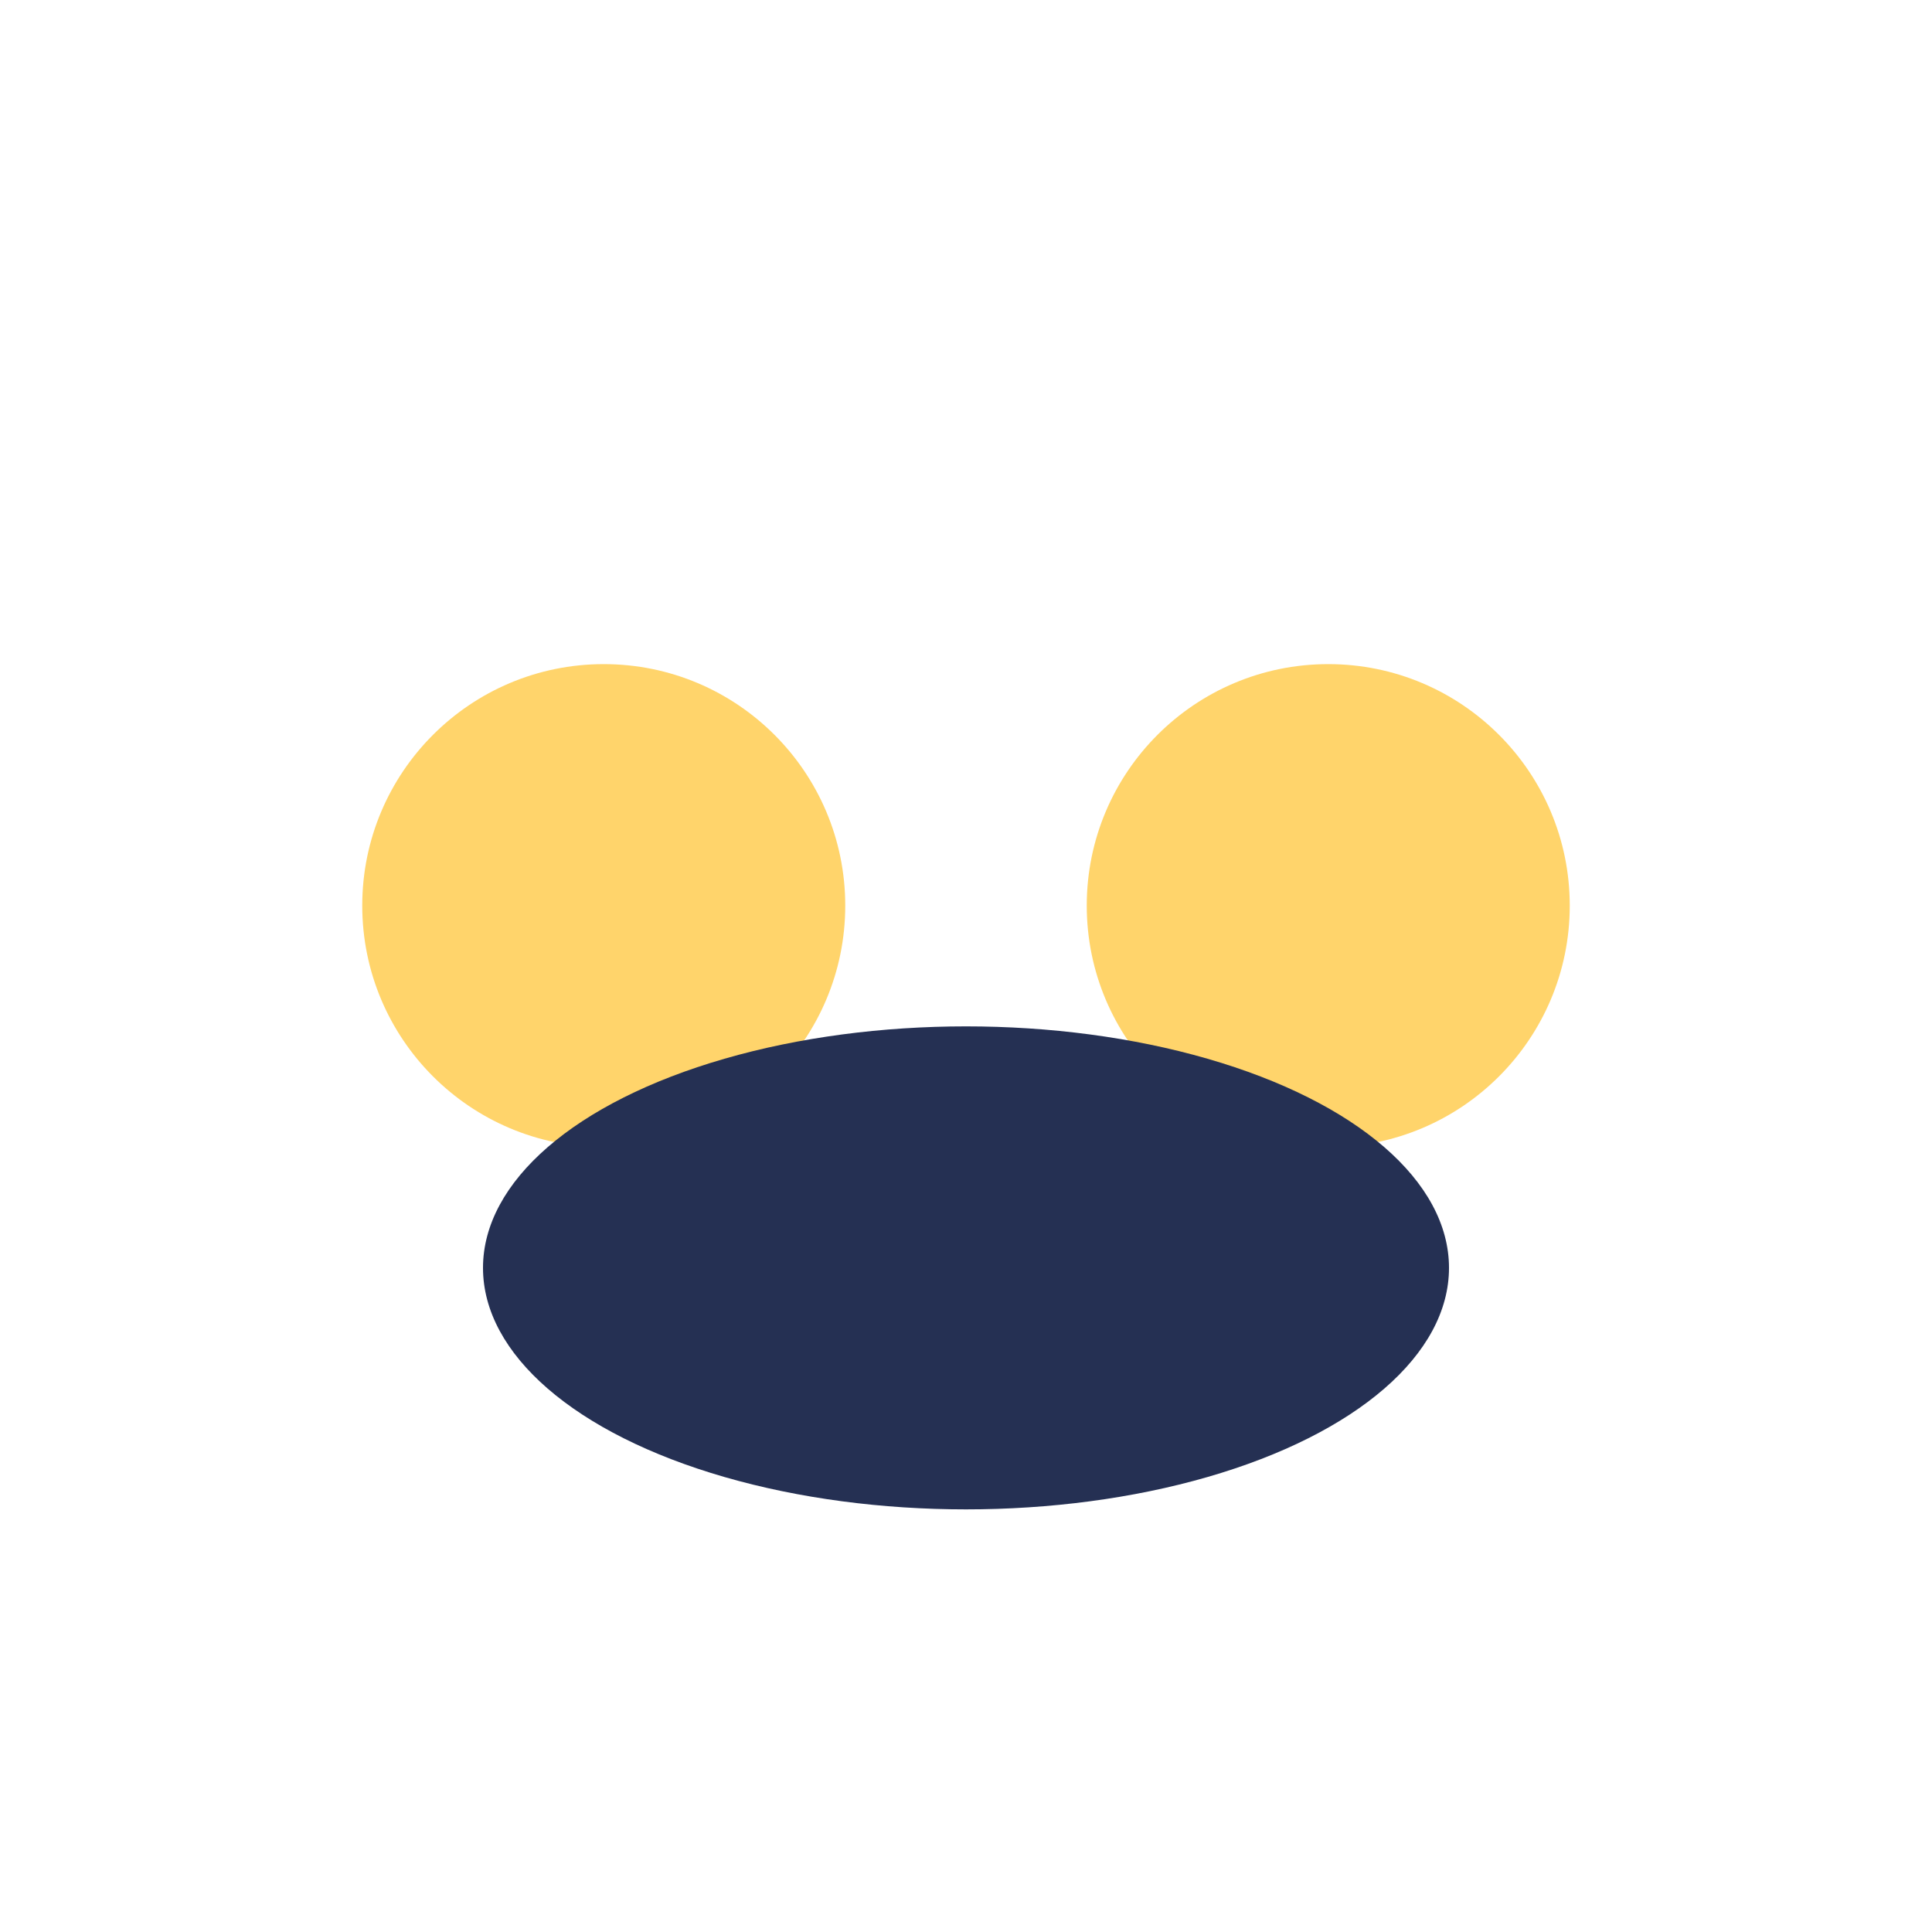
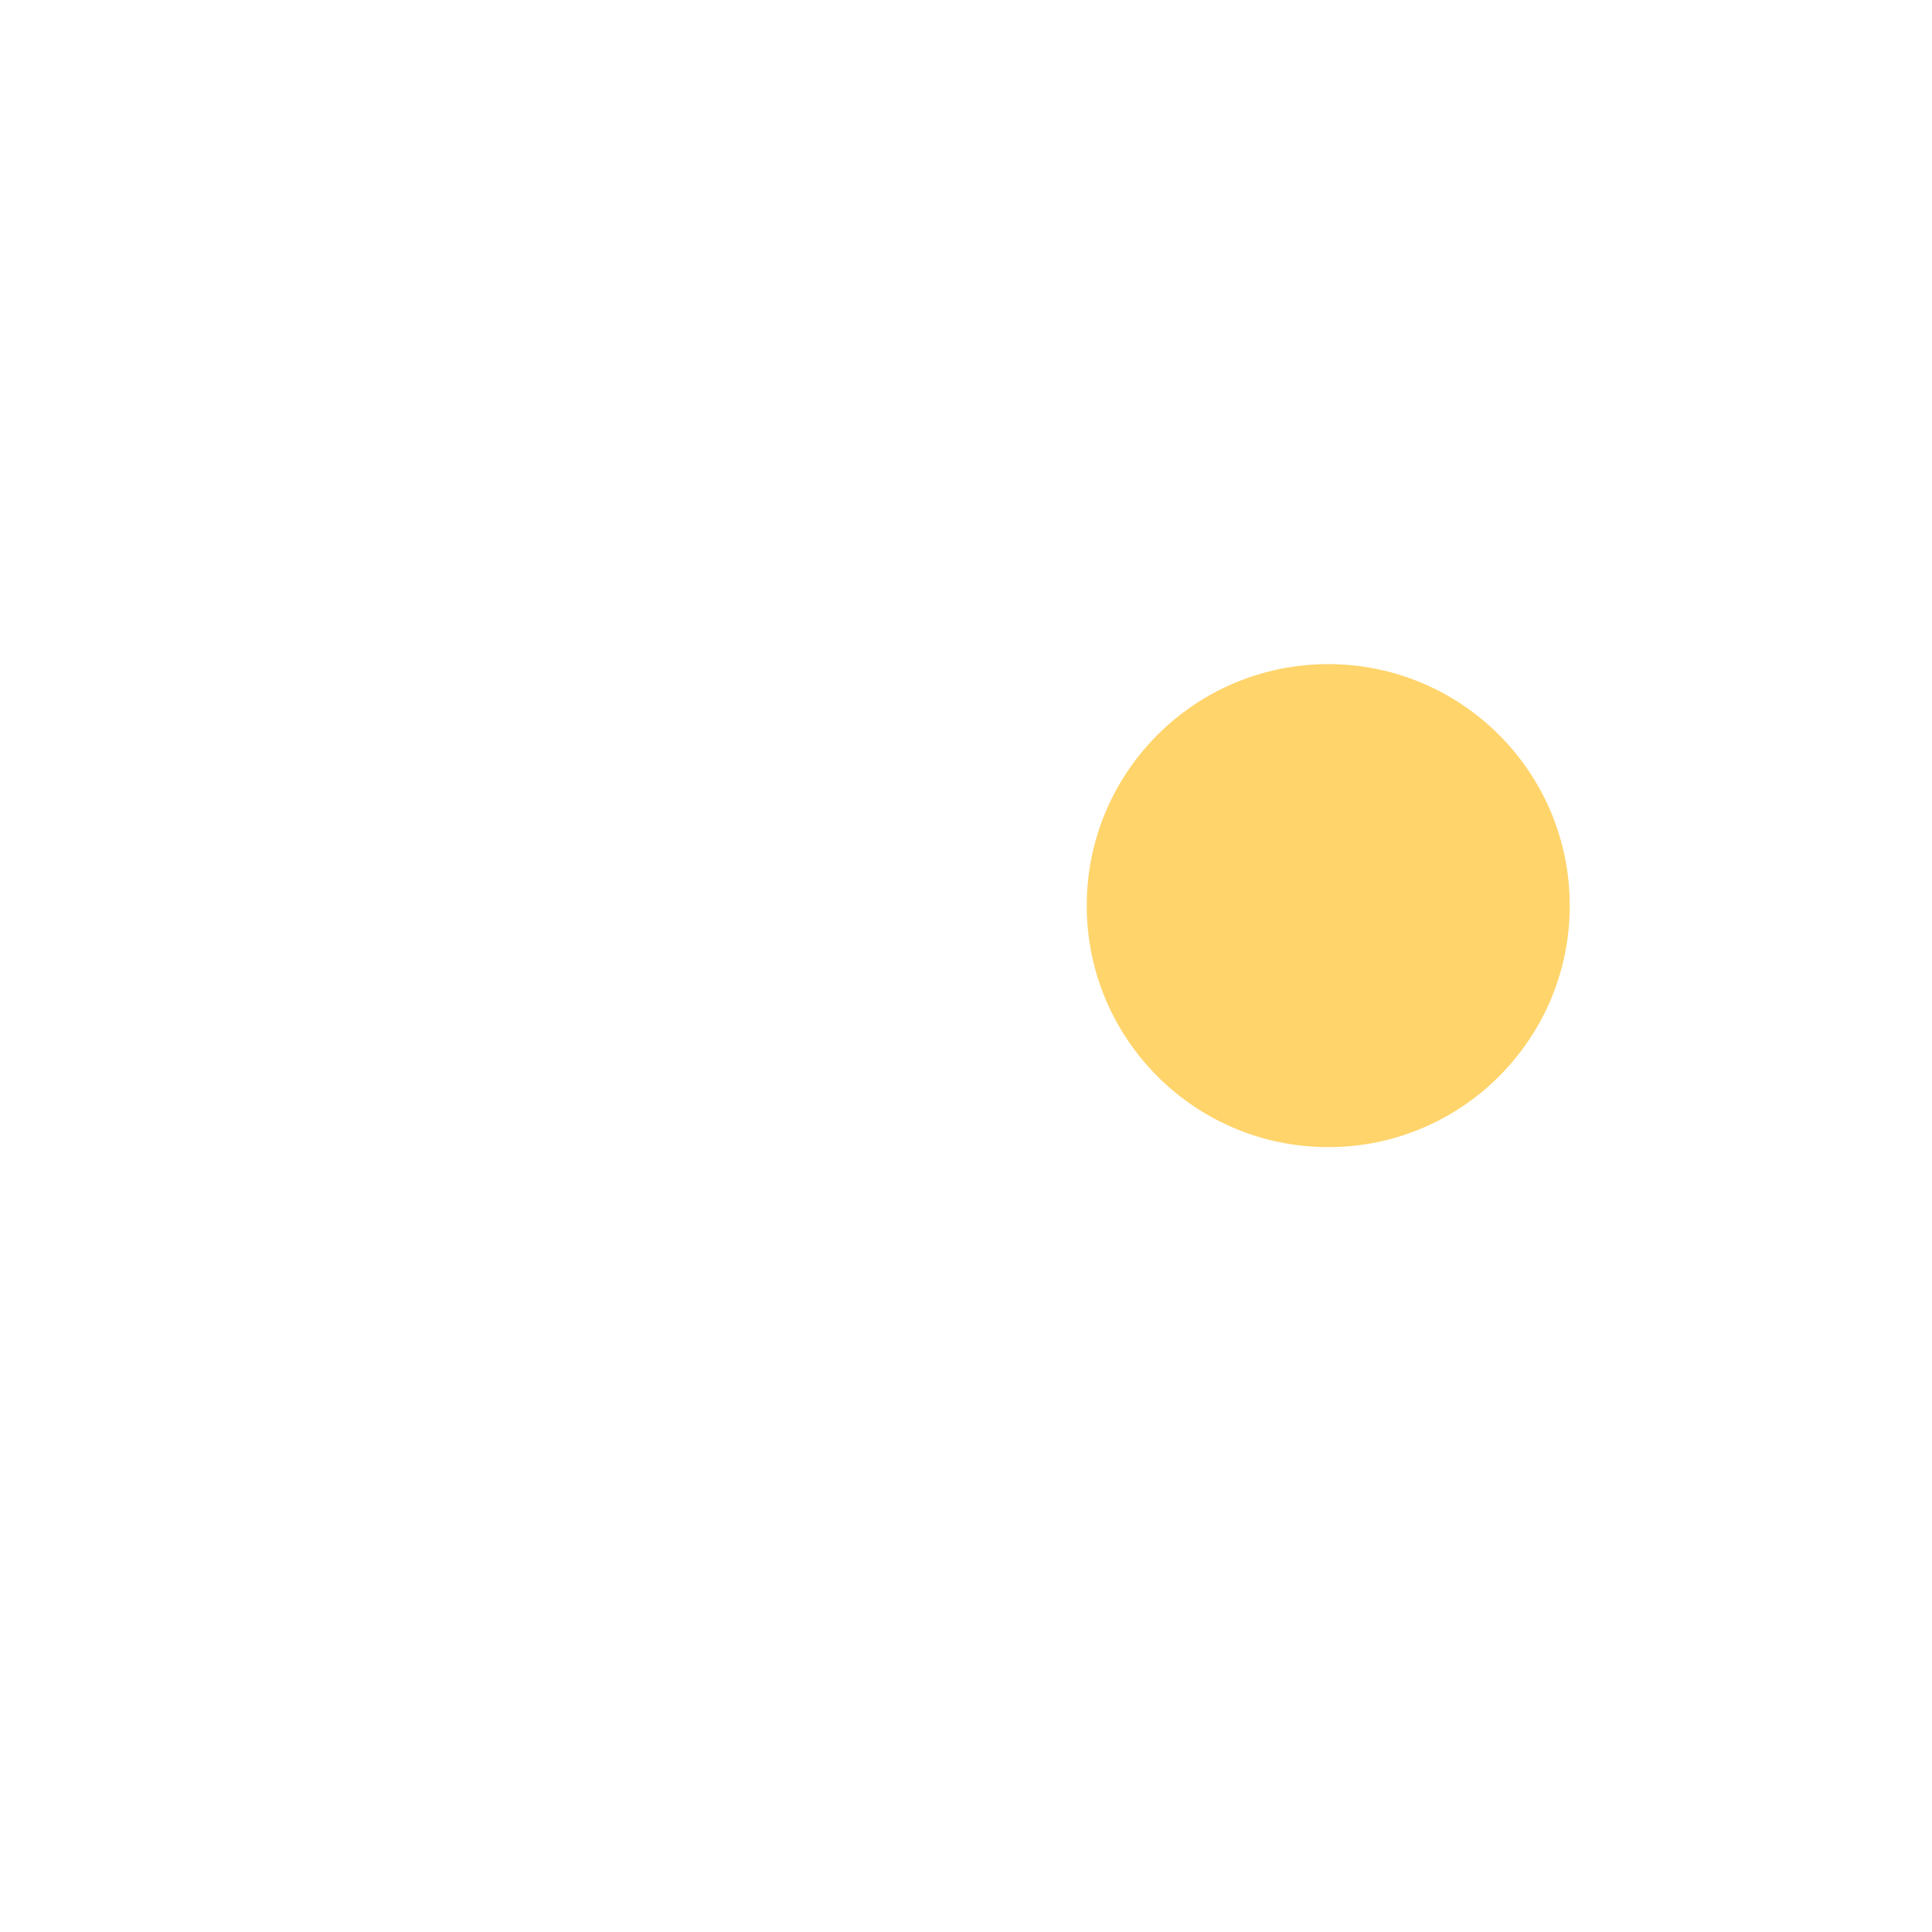
<svg xmlns="http://www.w3.org/2000/svg" width="32" height="32" viewBox="0 0 32 32">
-   <circle cx="10" cy="15" r="4" fill="#FFD46B" />
  <circle cx="22" cy="15" r="4" fill="#FFD46B" />
-   <ellipse cx="16" cy="21" rx="8" ry="4" fill="#253053" />
</svg>